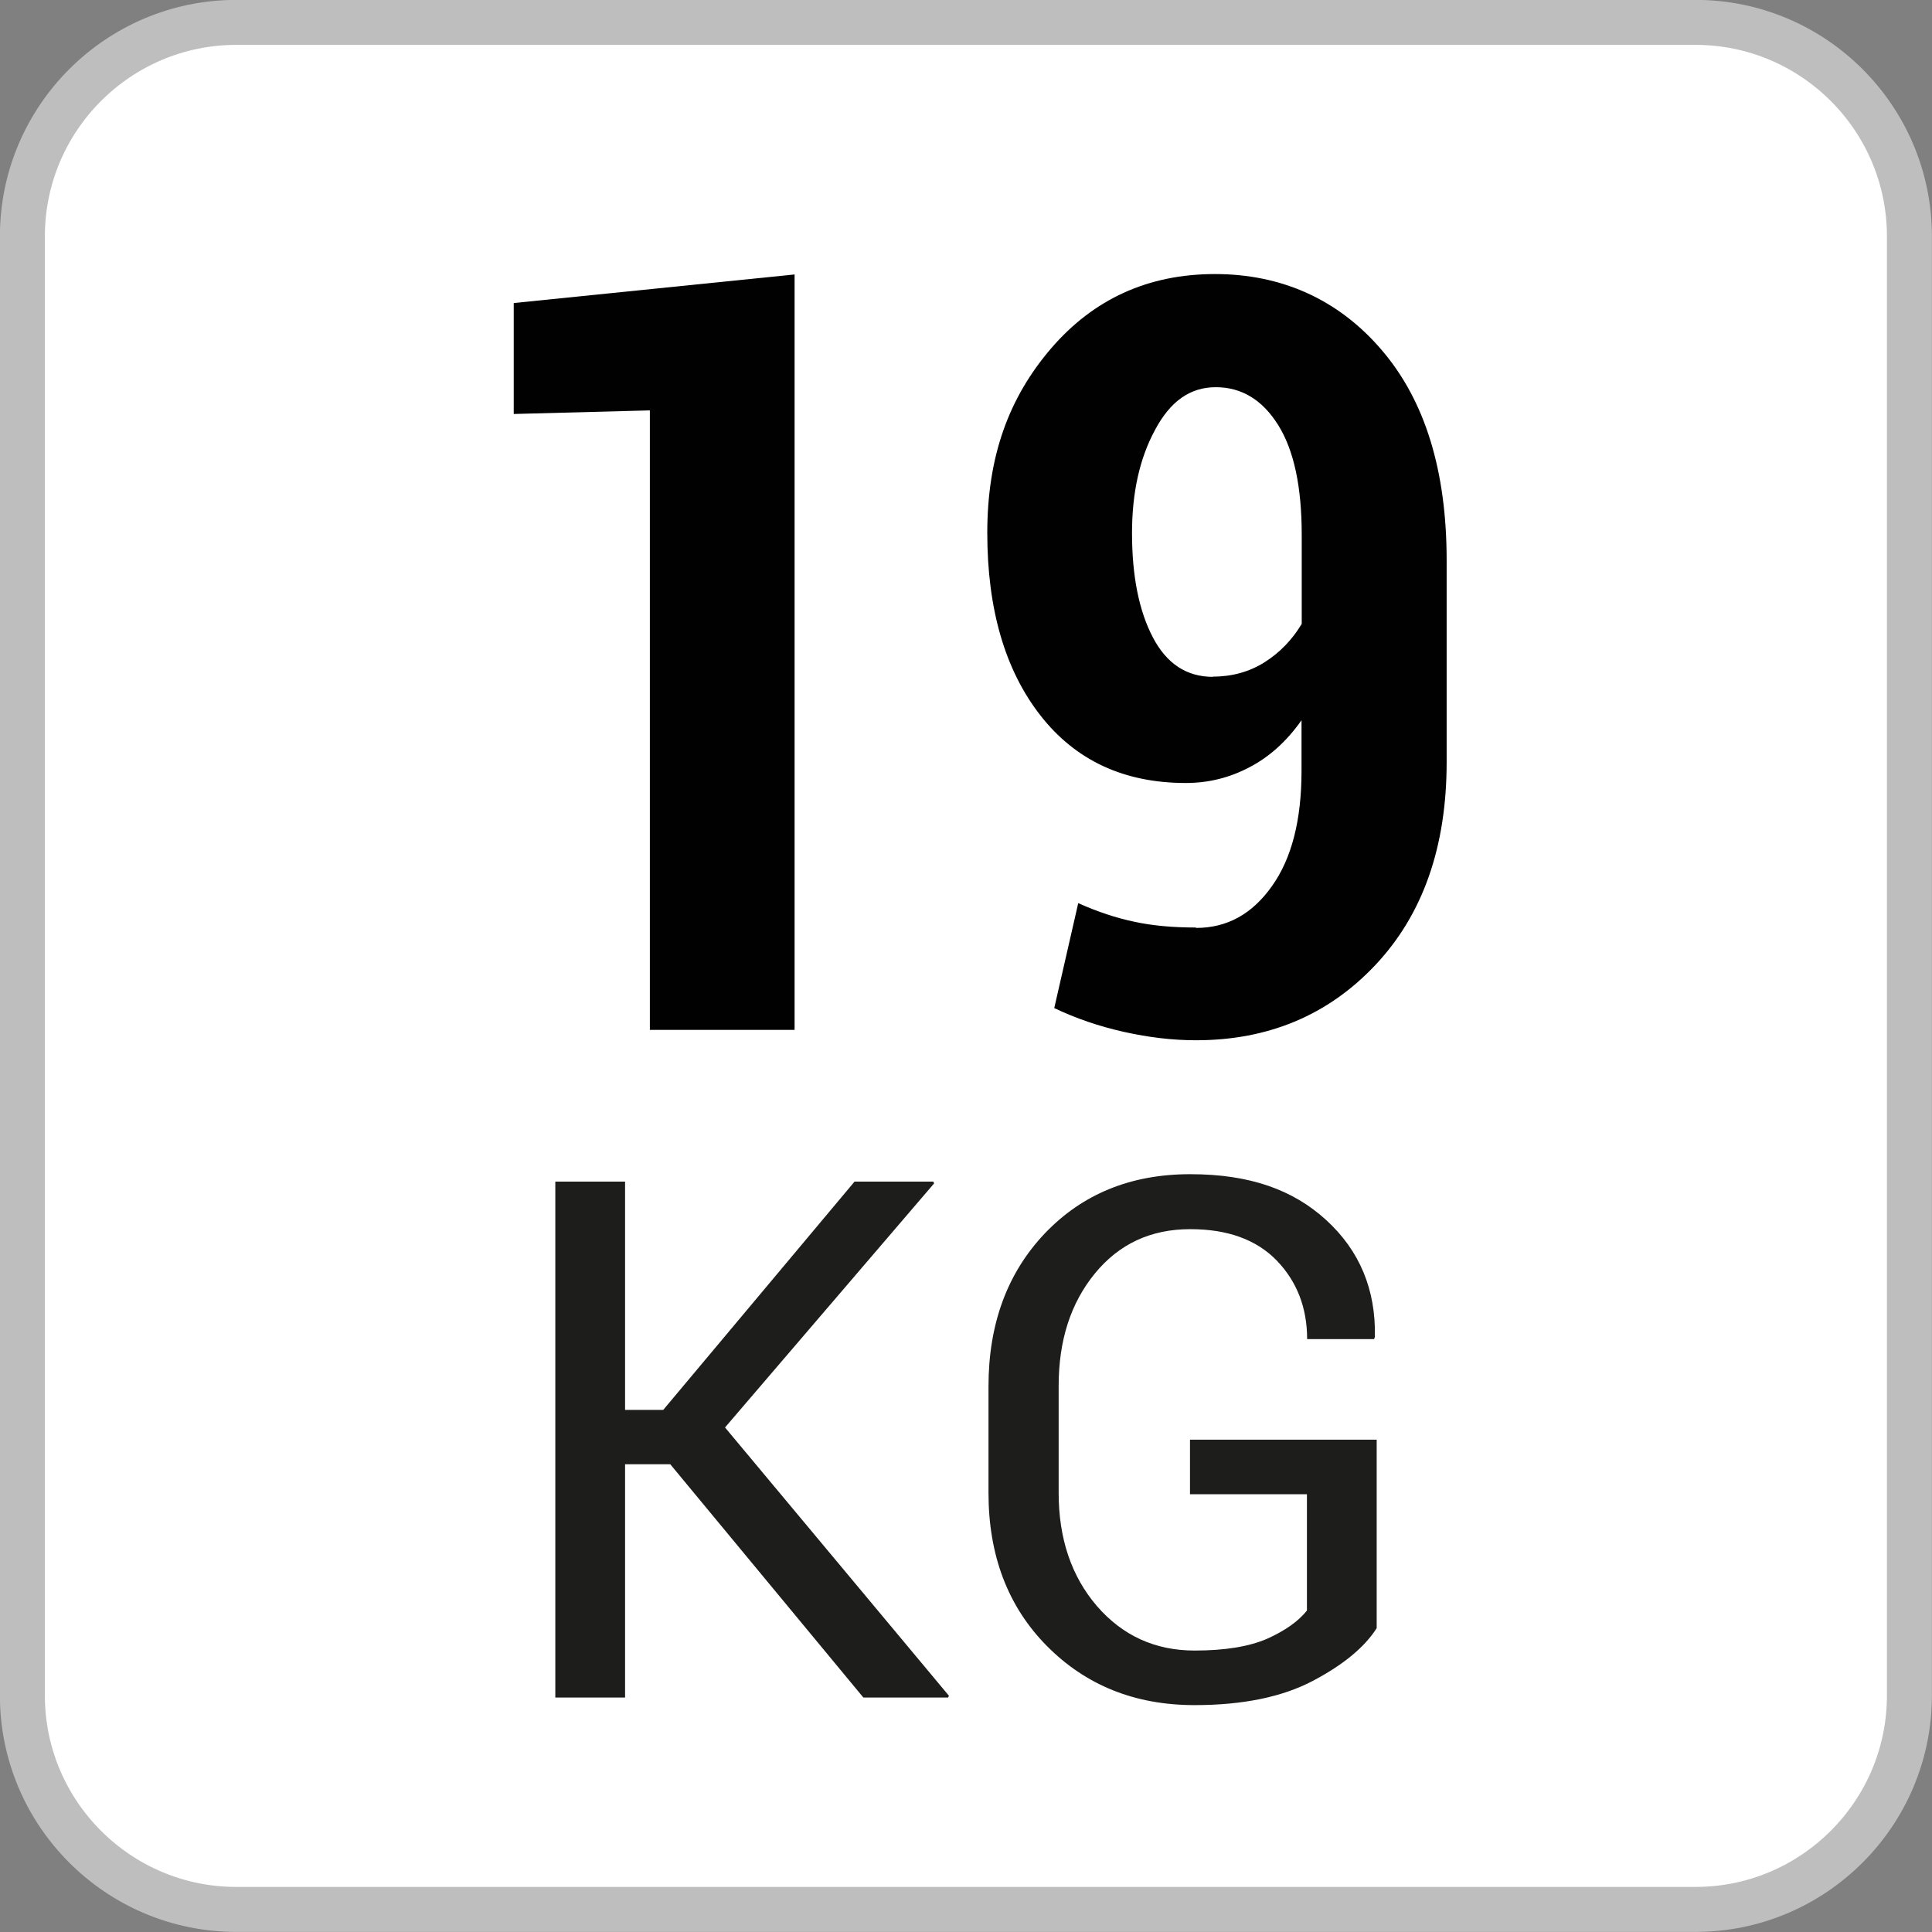
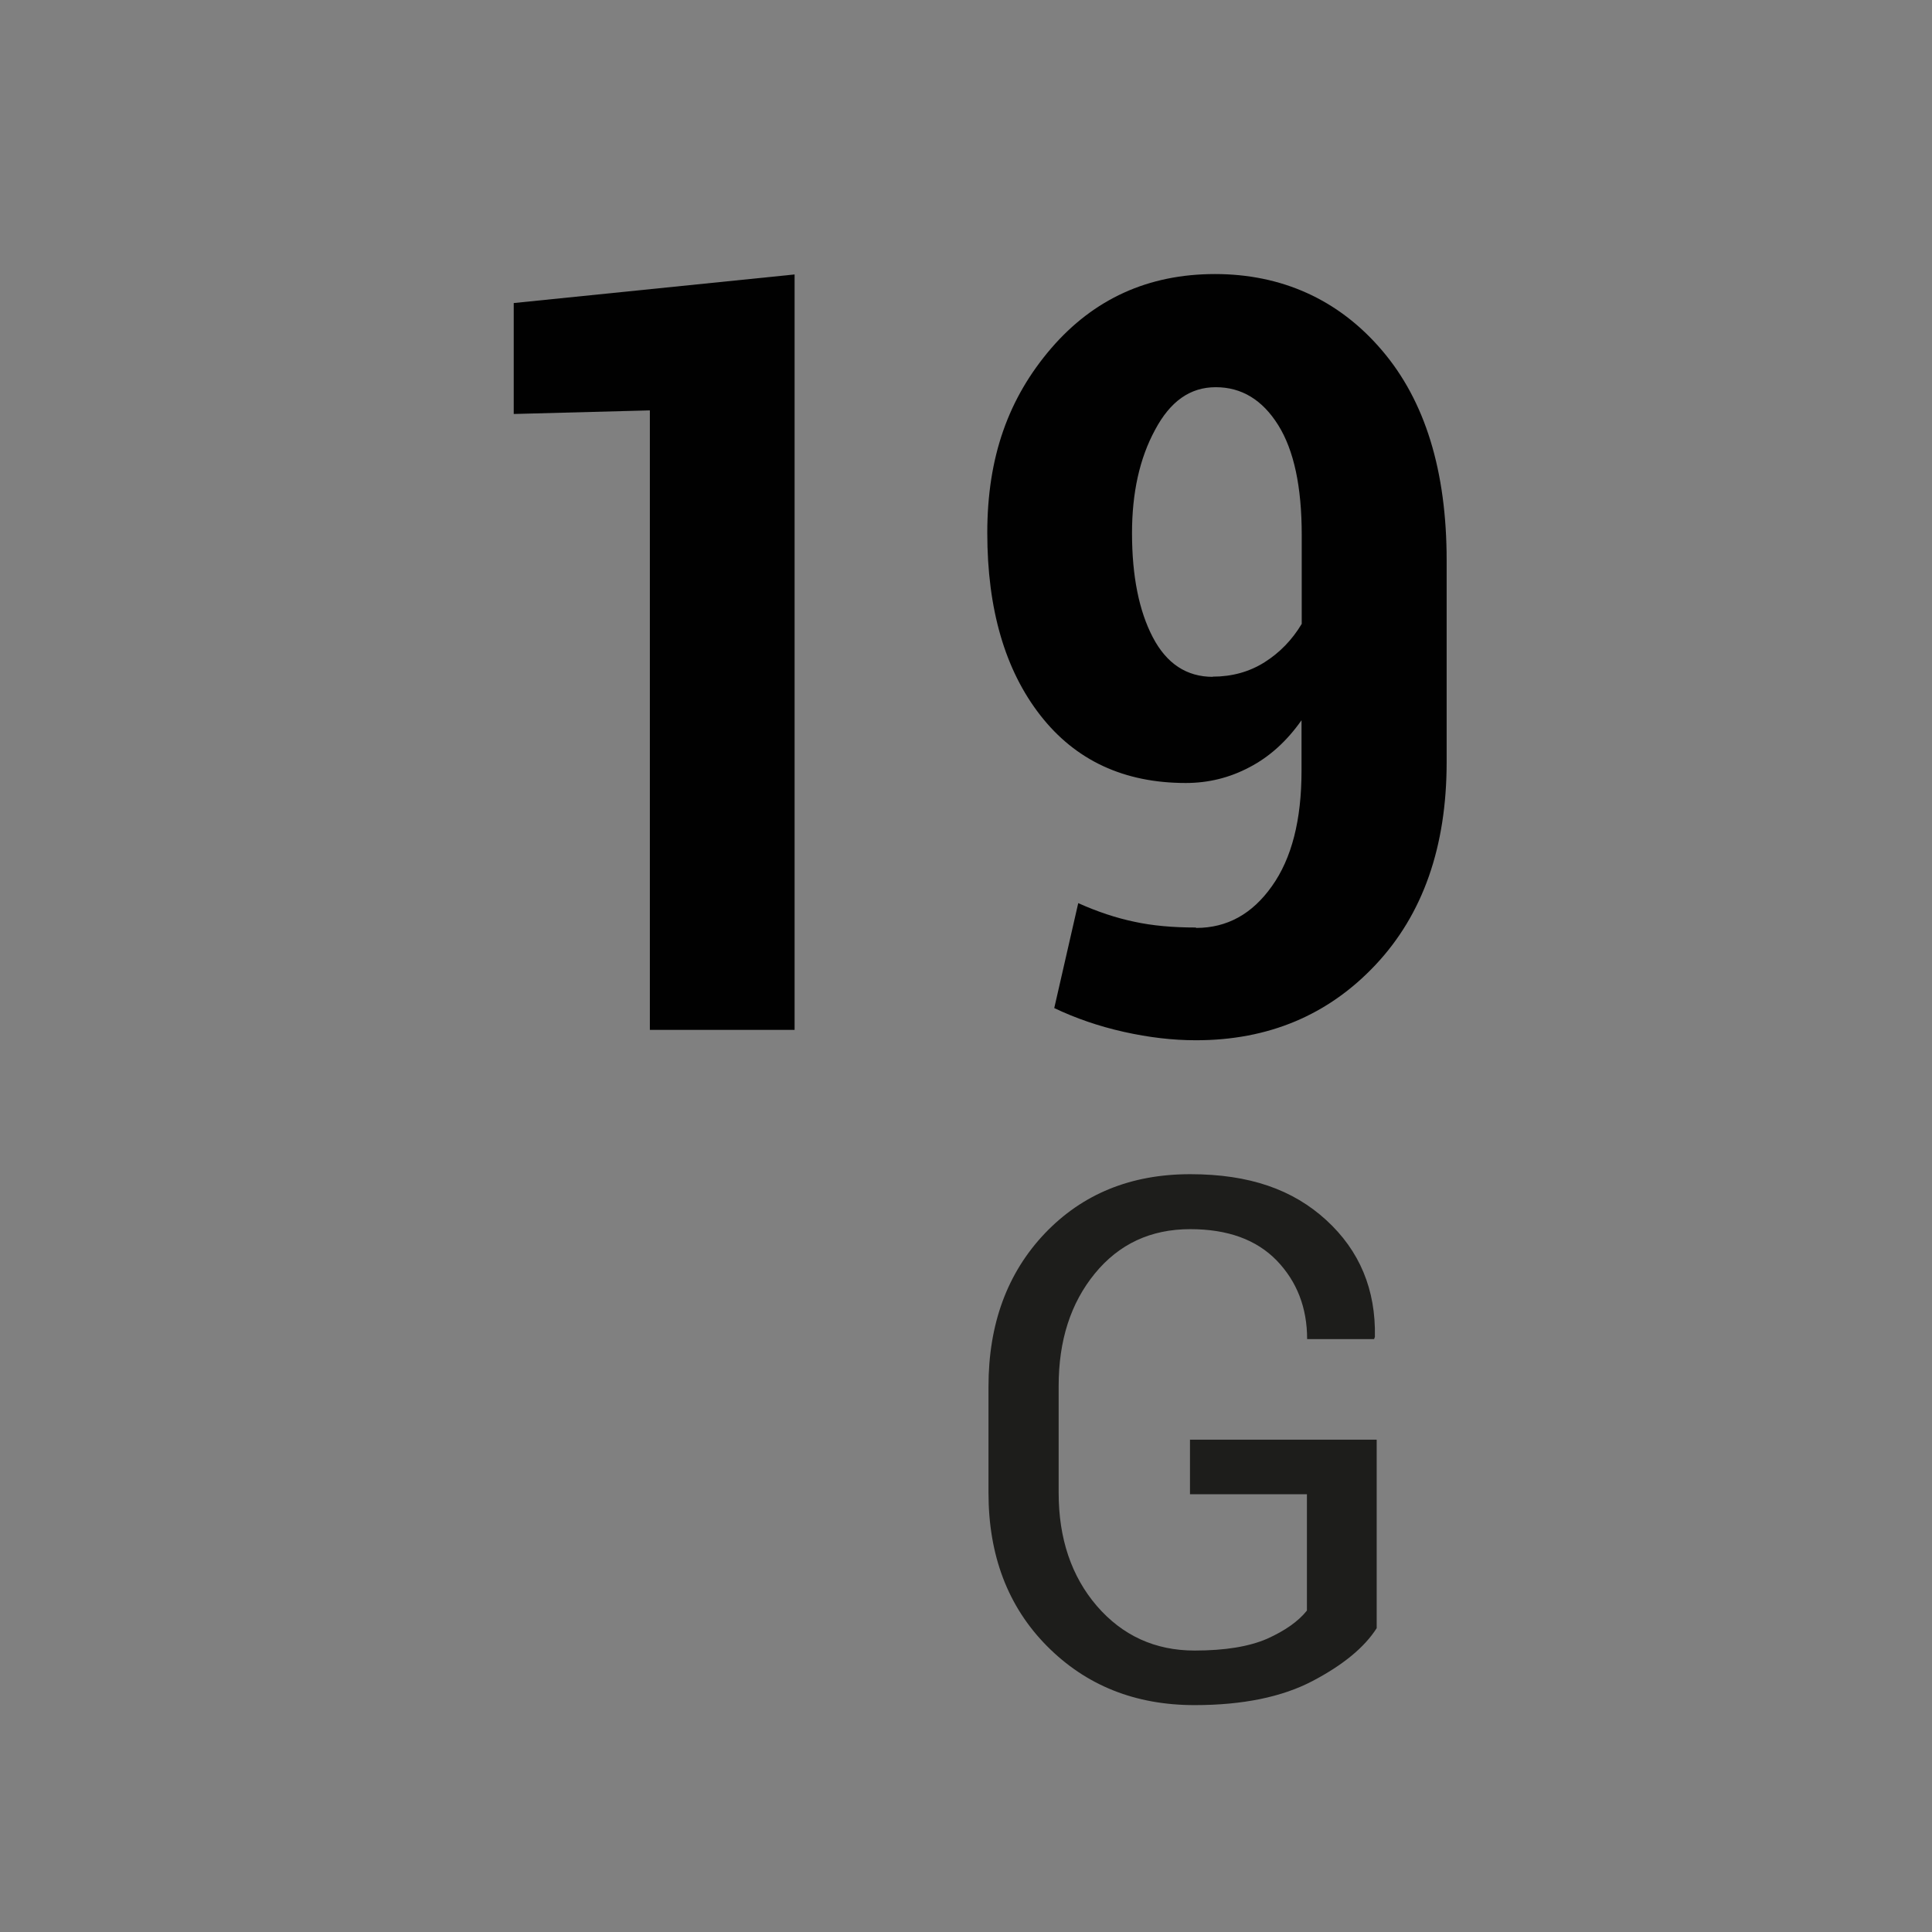
<svg xmlns="http://www.w3.org/2000/svg" id="Capa_1" data-name="Capa 1" viewBox="0 0 96.65 96.65">
  <rect x="0" y="0" width="96.65" height="96.65" fill="#808080" stroke="none" />
  <defs>
    <style>
      .cls-1 {
        isolation: isolate;
      }

      .cls-2 {
        fill: #fff;
        stroke: #bfbebf;
        stroke-miterlimit: 10;
        stroke-width: 2.25px;
      }

      .cls-3 {
        fill: #1d1d1b;
      }

      .cls-4 {
        fill: #010101;
      }
    </style>
  </defs>
-   <path class="cls-2" d="M84.82,1.12H11.82C5.92,1.12,1.12,5.92,1.12,11.82V84.82c0,5.9,4.8,10.7,10.7,10.7H84.82c5.9,0,10.7-4.8,10.7-10.7V11.82c0-5.9-4.8-10.7-10.7-10.7Z" />
  <g class="cls-1">
    <path class="cls-4" d="M39.75,51.52h-7.24V20.53l-6.81,.18v-5.55l14.05-1.43V51.52Z" />
    <path class="cls-4" d="M59.84,46.42c1.54,0,2.8-.69,3.79-2.09,.99-1.39,1.48-3.31,1.48-5.77v-2.53c-.73,1.04-1.6,1.83-2.6,2.35-1,.53-2.06,.79-3.19,.79-3.09,0-5.52-1.13-7.28-3.39s-2.65-5.3-2.65-9.12,1.07-6.76,3.2-9.24c2.13-2.47,4.86-3.71,8.19-3.71s6.18,1.27,8.34,3.8c2.17,2.53,3.25,6.04,3.25,10.53v10.08c0,4.25-1.19,7.63-3.56,10.15-2.37,2.52-5.37,3.77-8.98,3.77-1.16,0-2.36-.14-3.61-.42-1.25-.28-2.41-.68-3.48-1.19l1.2-5.25c.96,.43,1.89,.74,2.8,.93,.91,.2,1.94,.29,3.08,.29Zm.82-12.57c.97,0,1.84-.24,2.6-.72,.76-.48,1.38-1.12,1.86-1.92v-4.45c0-2.41-.39-4.24-1.18-5.5-.79-1.26-1.83-1.89-3.12-1.89s-2.28,.71-3.04,2.14c-.77,1.42-1.15,3.14-1.15,5.16,0,2.15,.35,3.89,1.04,5.21s1.69,1.98,3.01,1.98Z" />
  </g>
  <g>
-     <path class="cls-3" d="M33.54,73.25h-2.27v11.67h-3.49v-25.81h3.49v11.42h1.91l9.57-11.42h3.94l.04,.09-10.46,12.21,11.2,13.42-.04,.09h-4.24l-9.66-11.67Z" />
    <path class="cls-3" d="M68.87,81.45c-.61,.96-1.68,1.84-3.2,2.64-1.52,.8-3.49,1.21-5.91,1.21-2.98,0-5.44-.99-7.39-2.96s-2.92-4.53-2.92-7.66v-5.32c0-3.13,.94-5.68,2.82-7.66,1.88-1.97,4.3-2.96,7.27-2.96s5.14,.77,6.81,2.3,2.48,3.48,2.43,5.84l-.04,.11h-3.35c0-1.57-.51-2.88-1.52-3.93-1.02-1.05-2.46-1.57-4.33-1.57-1.97,0-3.56,.74-4.77,2.22-1.21,1.48-1.81,3.35-1.81,5.62v5.35c0,2.29,.64,4.18,1.91,5.66,1.28,1.48,2.91,2.23,4.89,2.23,1.53,0,2.73-.2,3.63-.59,.89-.4,1.56-.87,1.99-1.41v-5.82h-5.85v-2.73h9.34v9.43Z" />
  </g>
</svg>